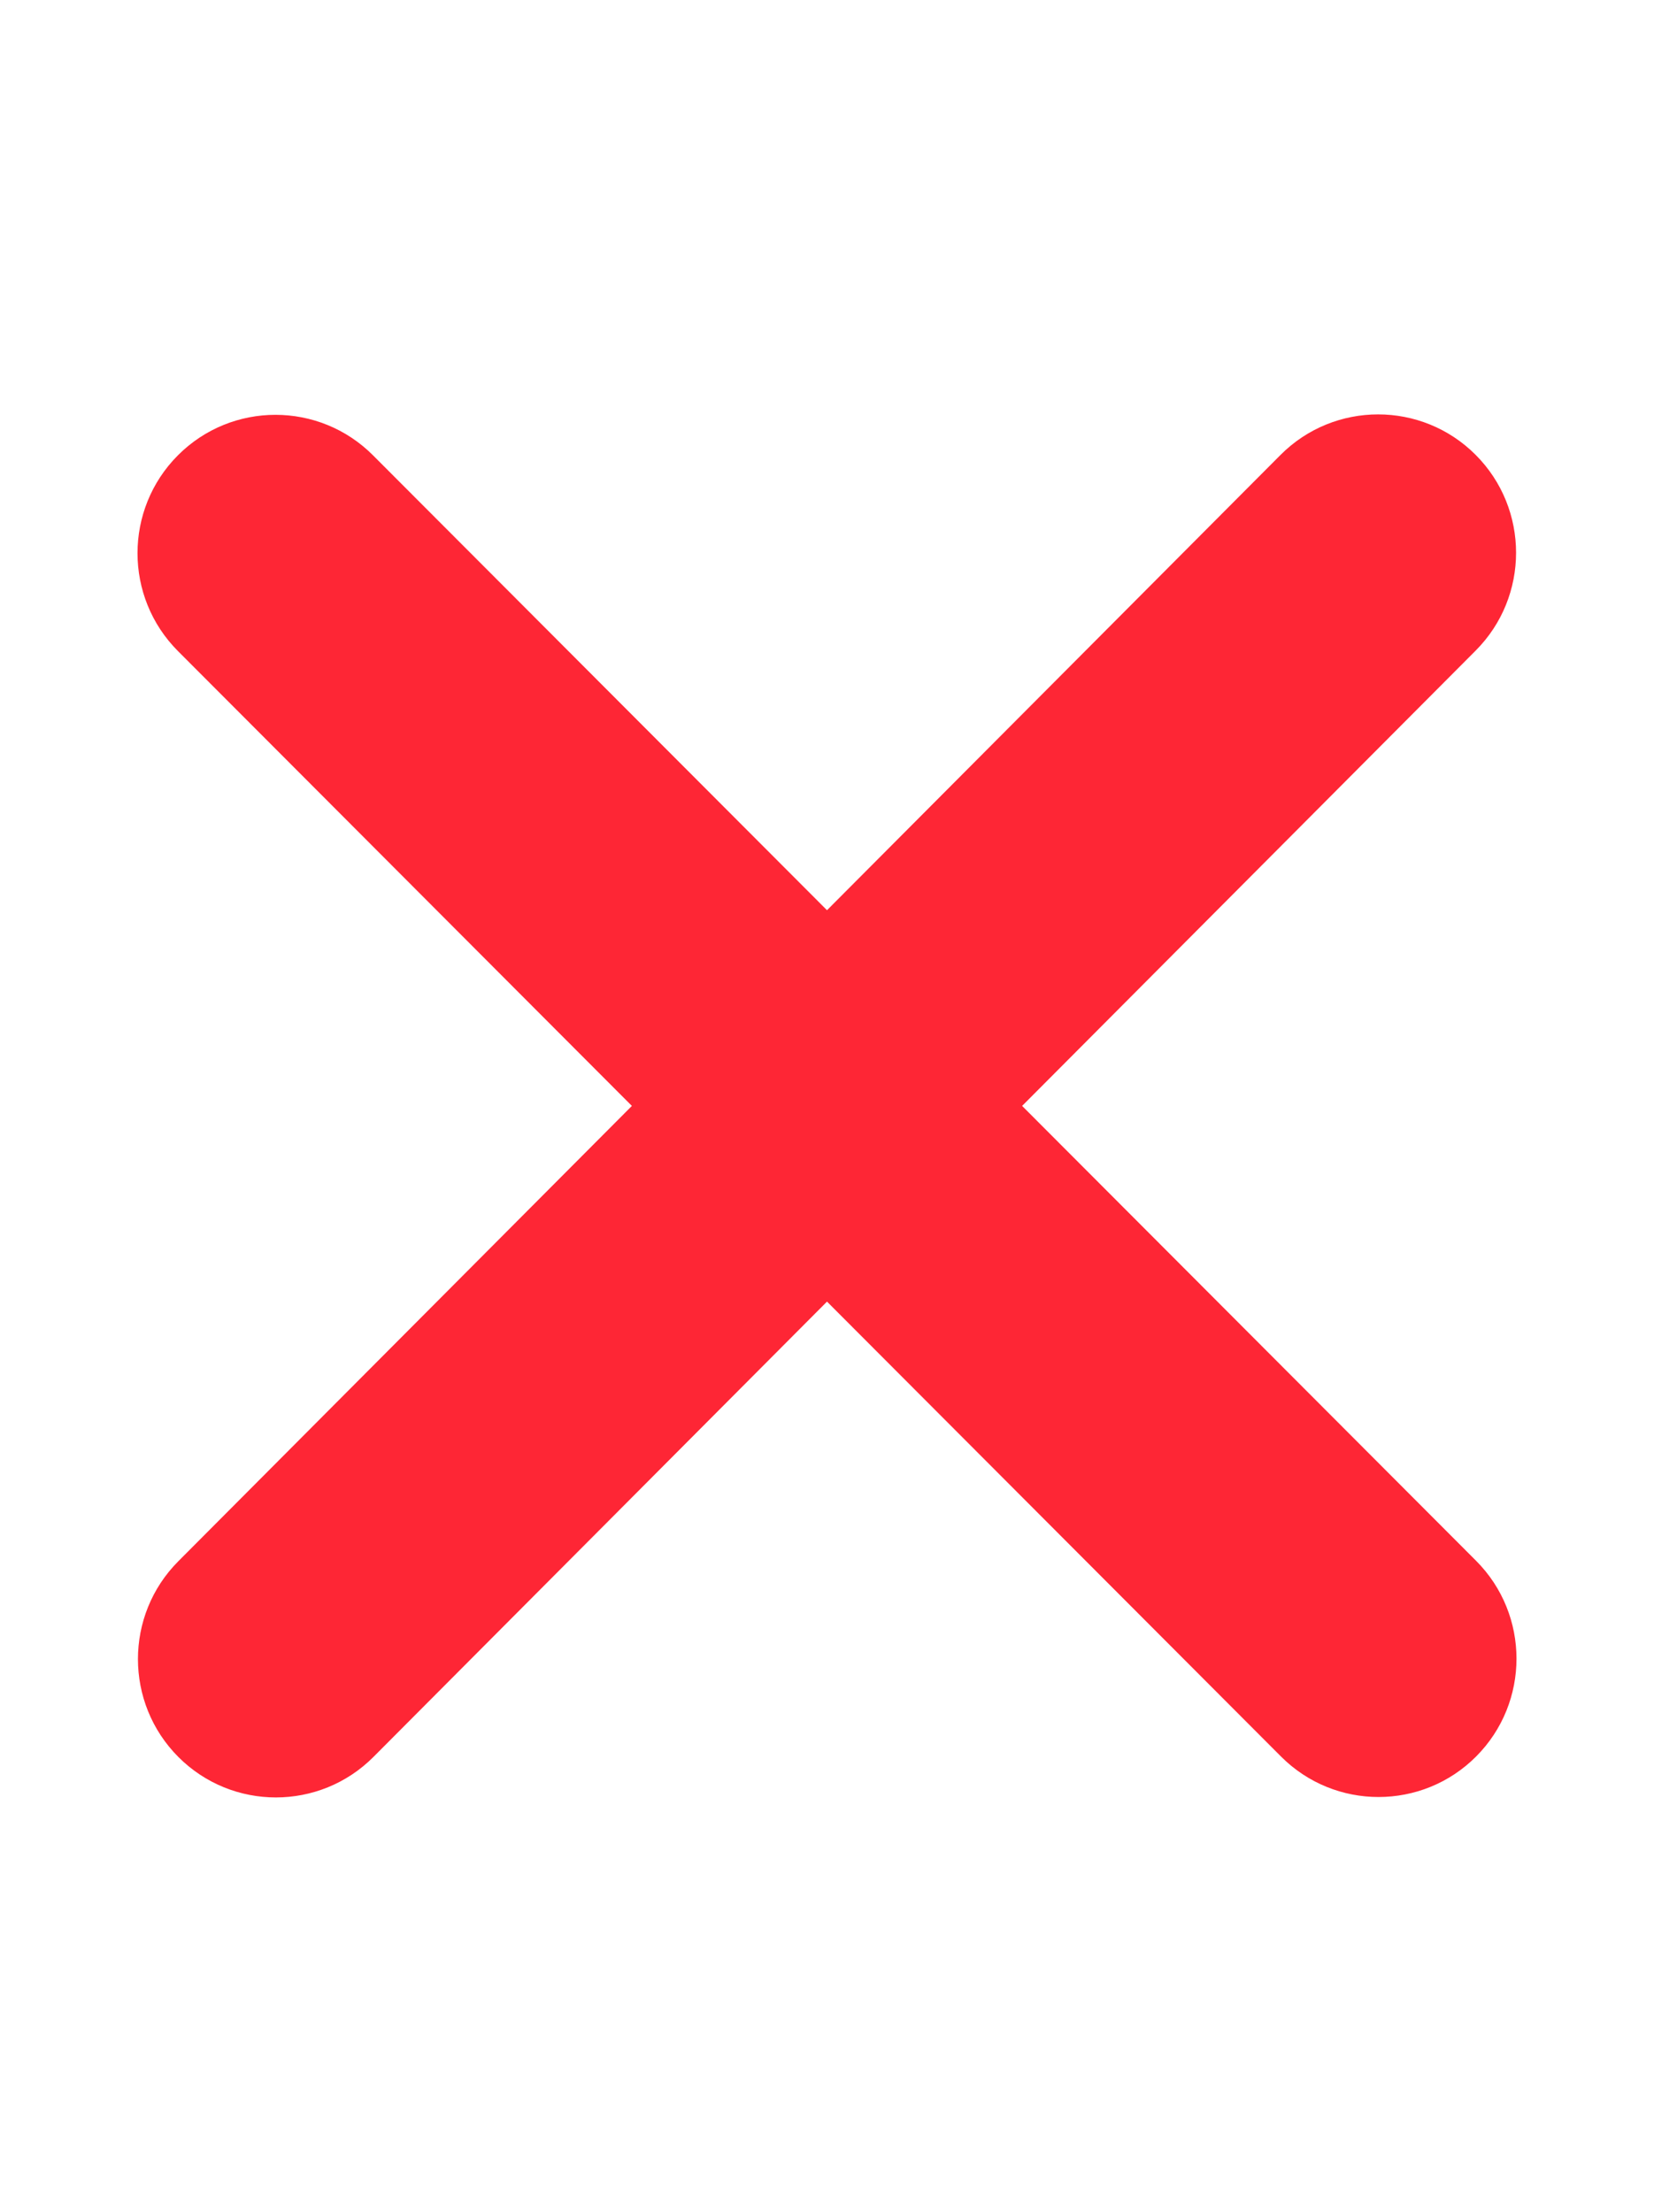
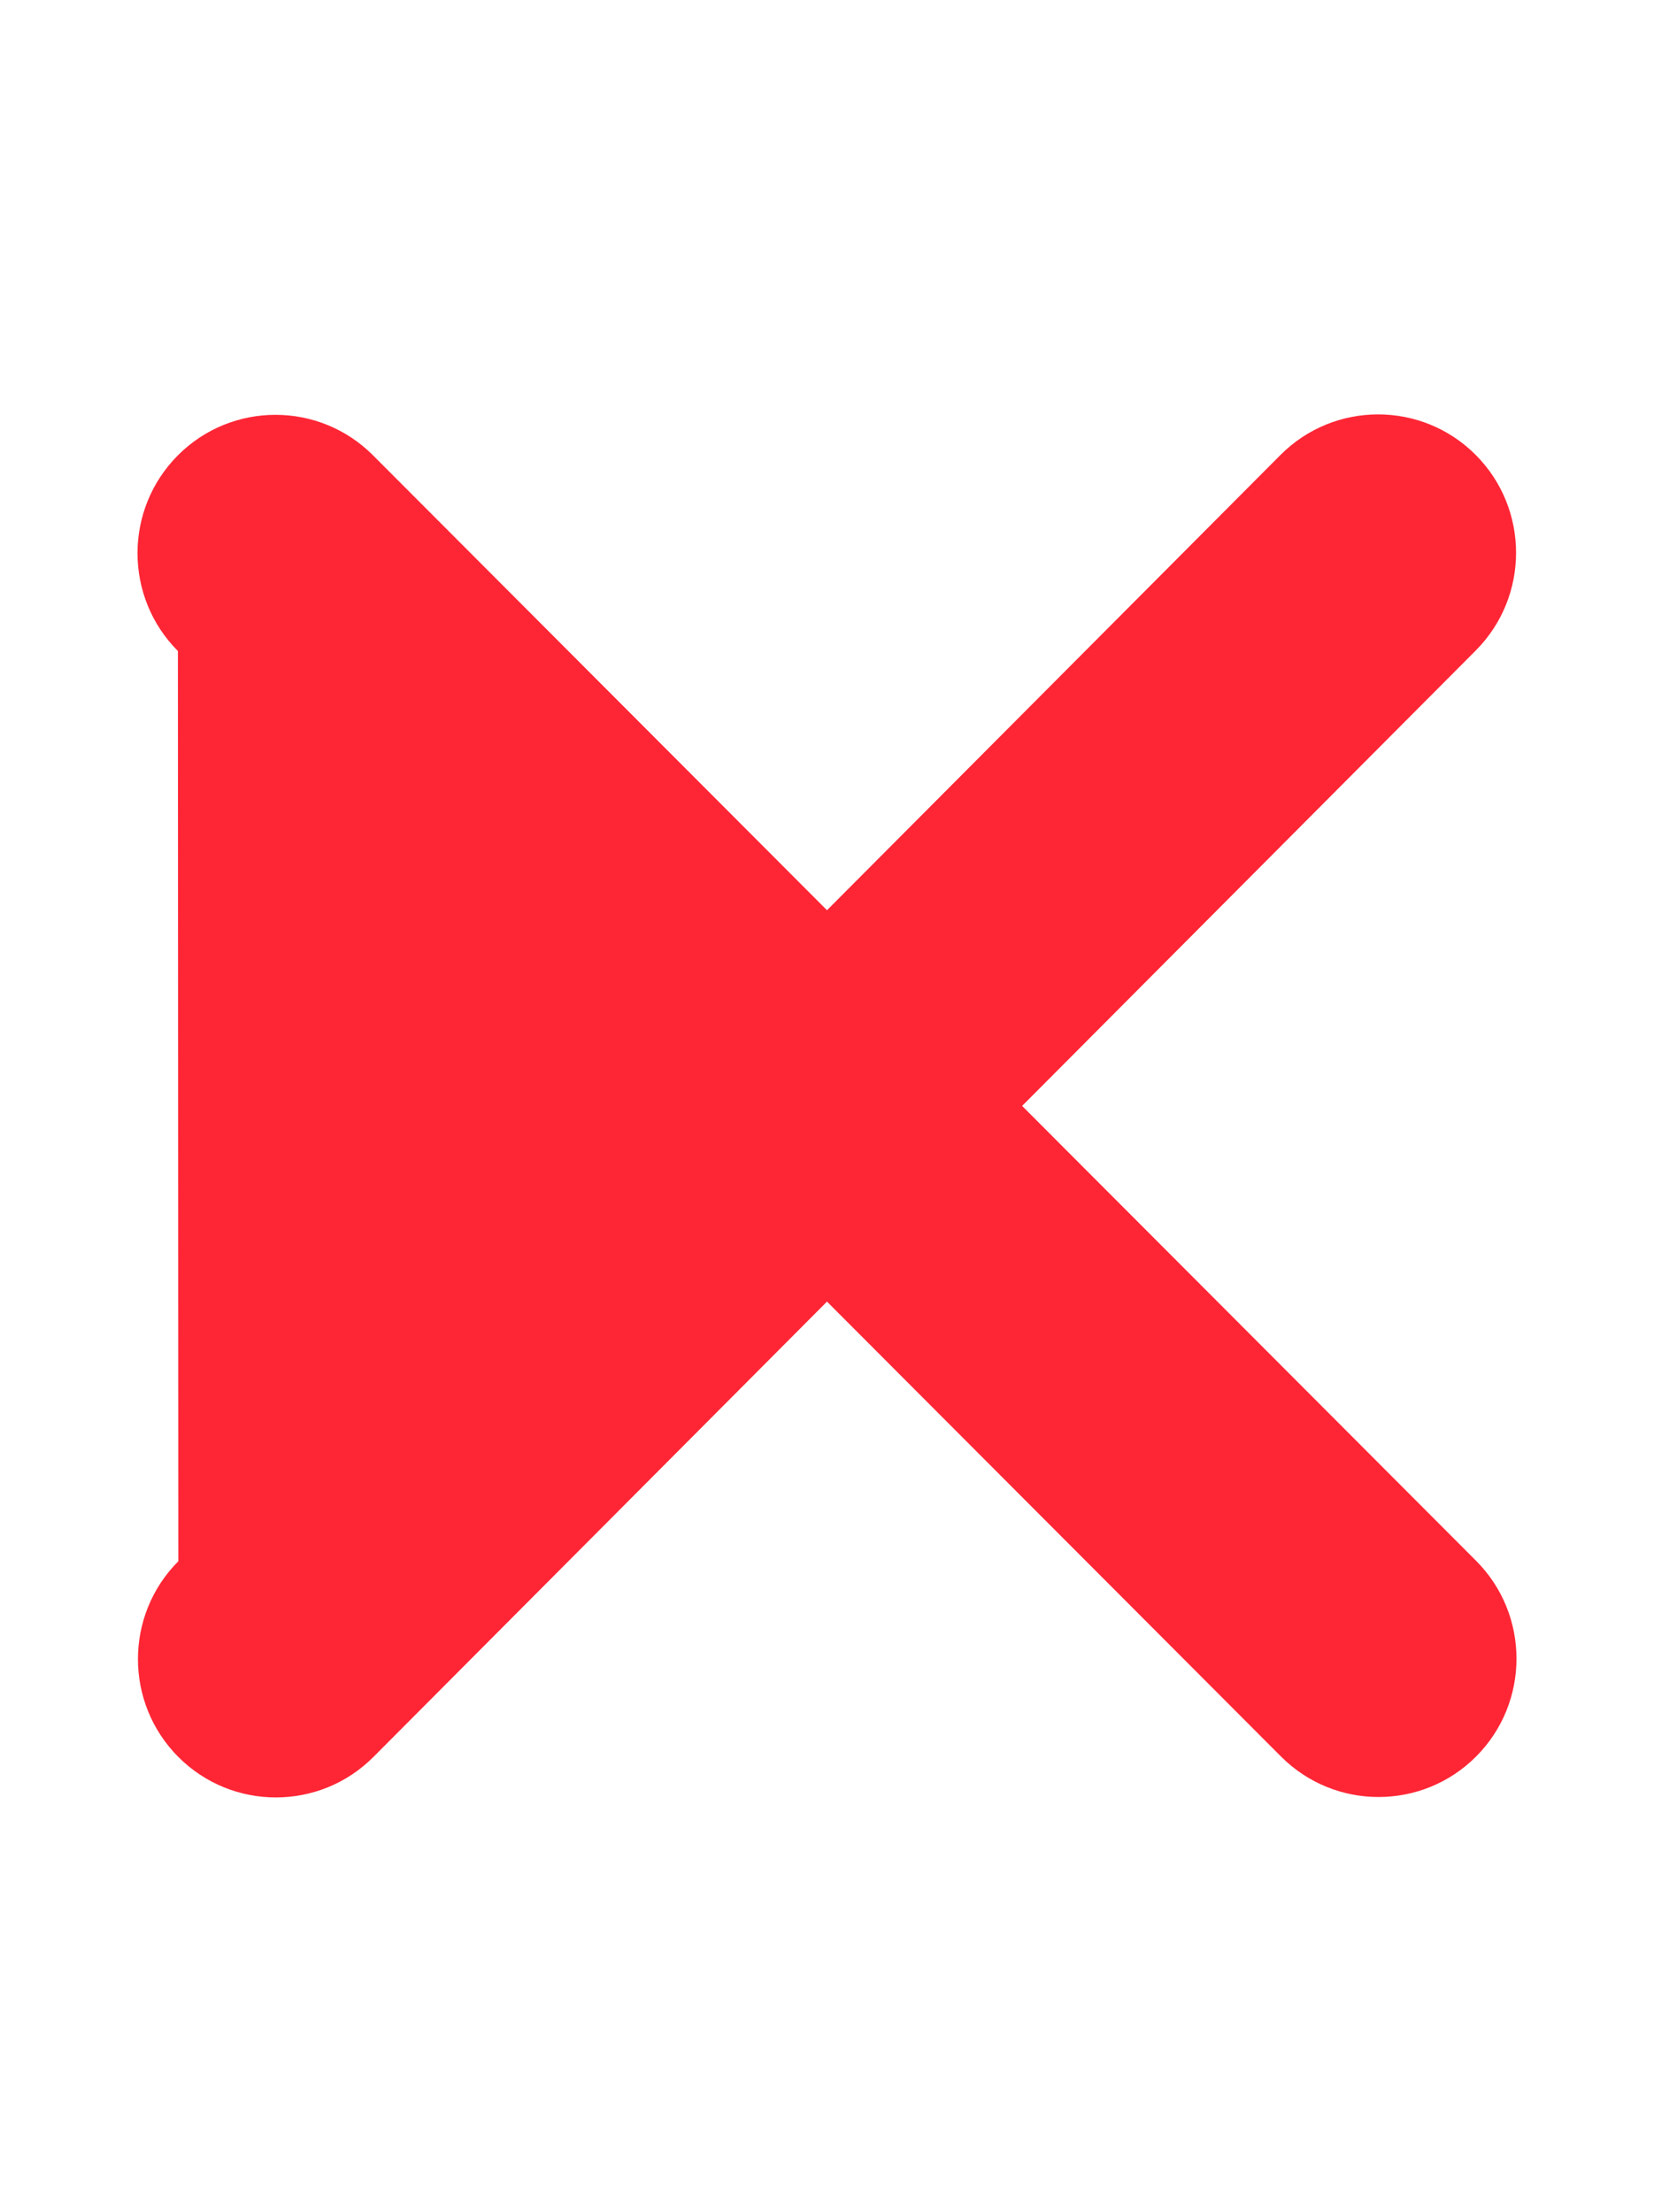
<svg xmlns="http://www.w3.org/2000/svg" width="160" height="214" viewBox="0 0 160 214" fill="none">
-   <path d="M142.75 62.946C147.959 57.721 147.959 49.237 142.75 44.012C137.542 38.788 129.083 38.788 123.875 44.012L80 88.066L36.084 44.054C30.875 38.829 22.417 38.829 17.209 44.054C12 49.279 12 57.763 17.209 62.988L61.125 107L17.25 151.054C12.042 156.278 12.042 164.763 17.25 169.988C22.459 175.212 30.917 175.212 36.125 169.988L80 125.934L123.917 169.946C129.125 175.171 137.584 175.171 142.792 169.946C148 164.721 148 156.237 142.792 151.012L98.875 107L142.75 62.946Z" fill="#FE2635" />
+   <path d="M142.75 62.946C147.959 57.721 147.959 49.237 142.75 44.012C137.542 38.788 129.083 38.788 123.875 44.012L80 88.066L36.084 44.054C30.875 38.829 22.417 38.829 17.209 44.054C12 49.279 12 57.763 17.209 62.988L17.25 151.054C12.042 156.278 12.042 164.763 17.25 169.988C22.459 175.212 30.917 175.212 36.125 169.988L80 125.934L123.917 169.946C129.125 175.171 137.584 175.171 142.792 169.946C148 164.721 148 156.237 142.792 151.012L98.875 107L142.75 62.946Z" fill="#FE2635" />
</svg>